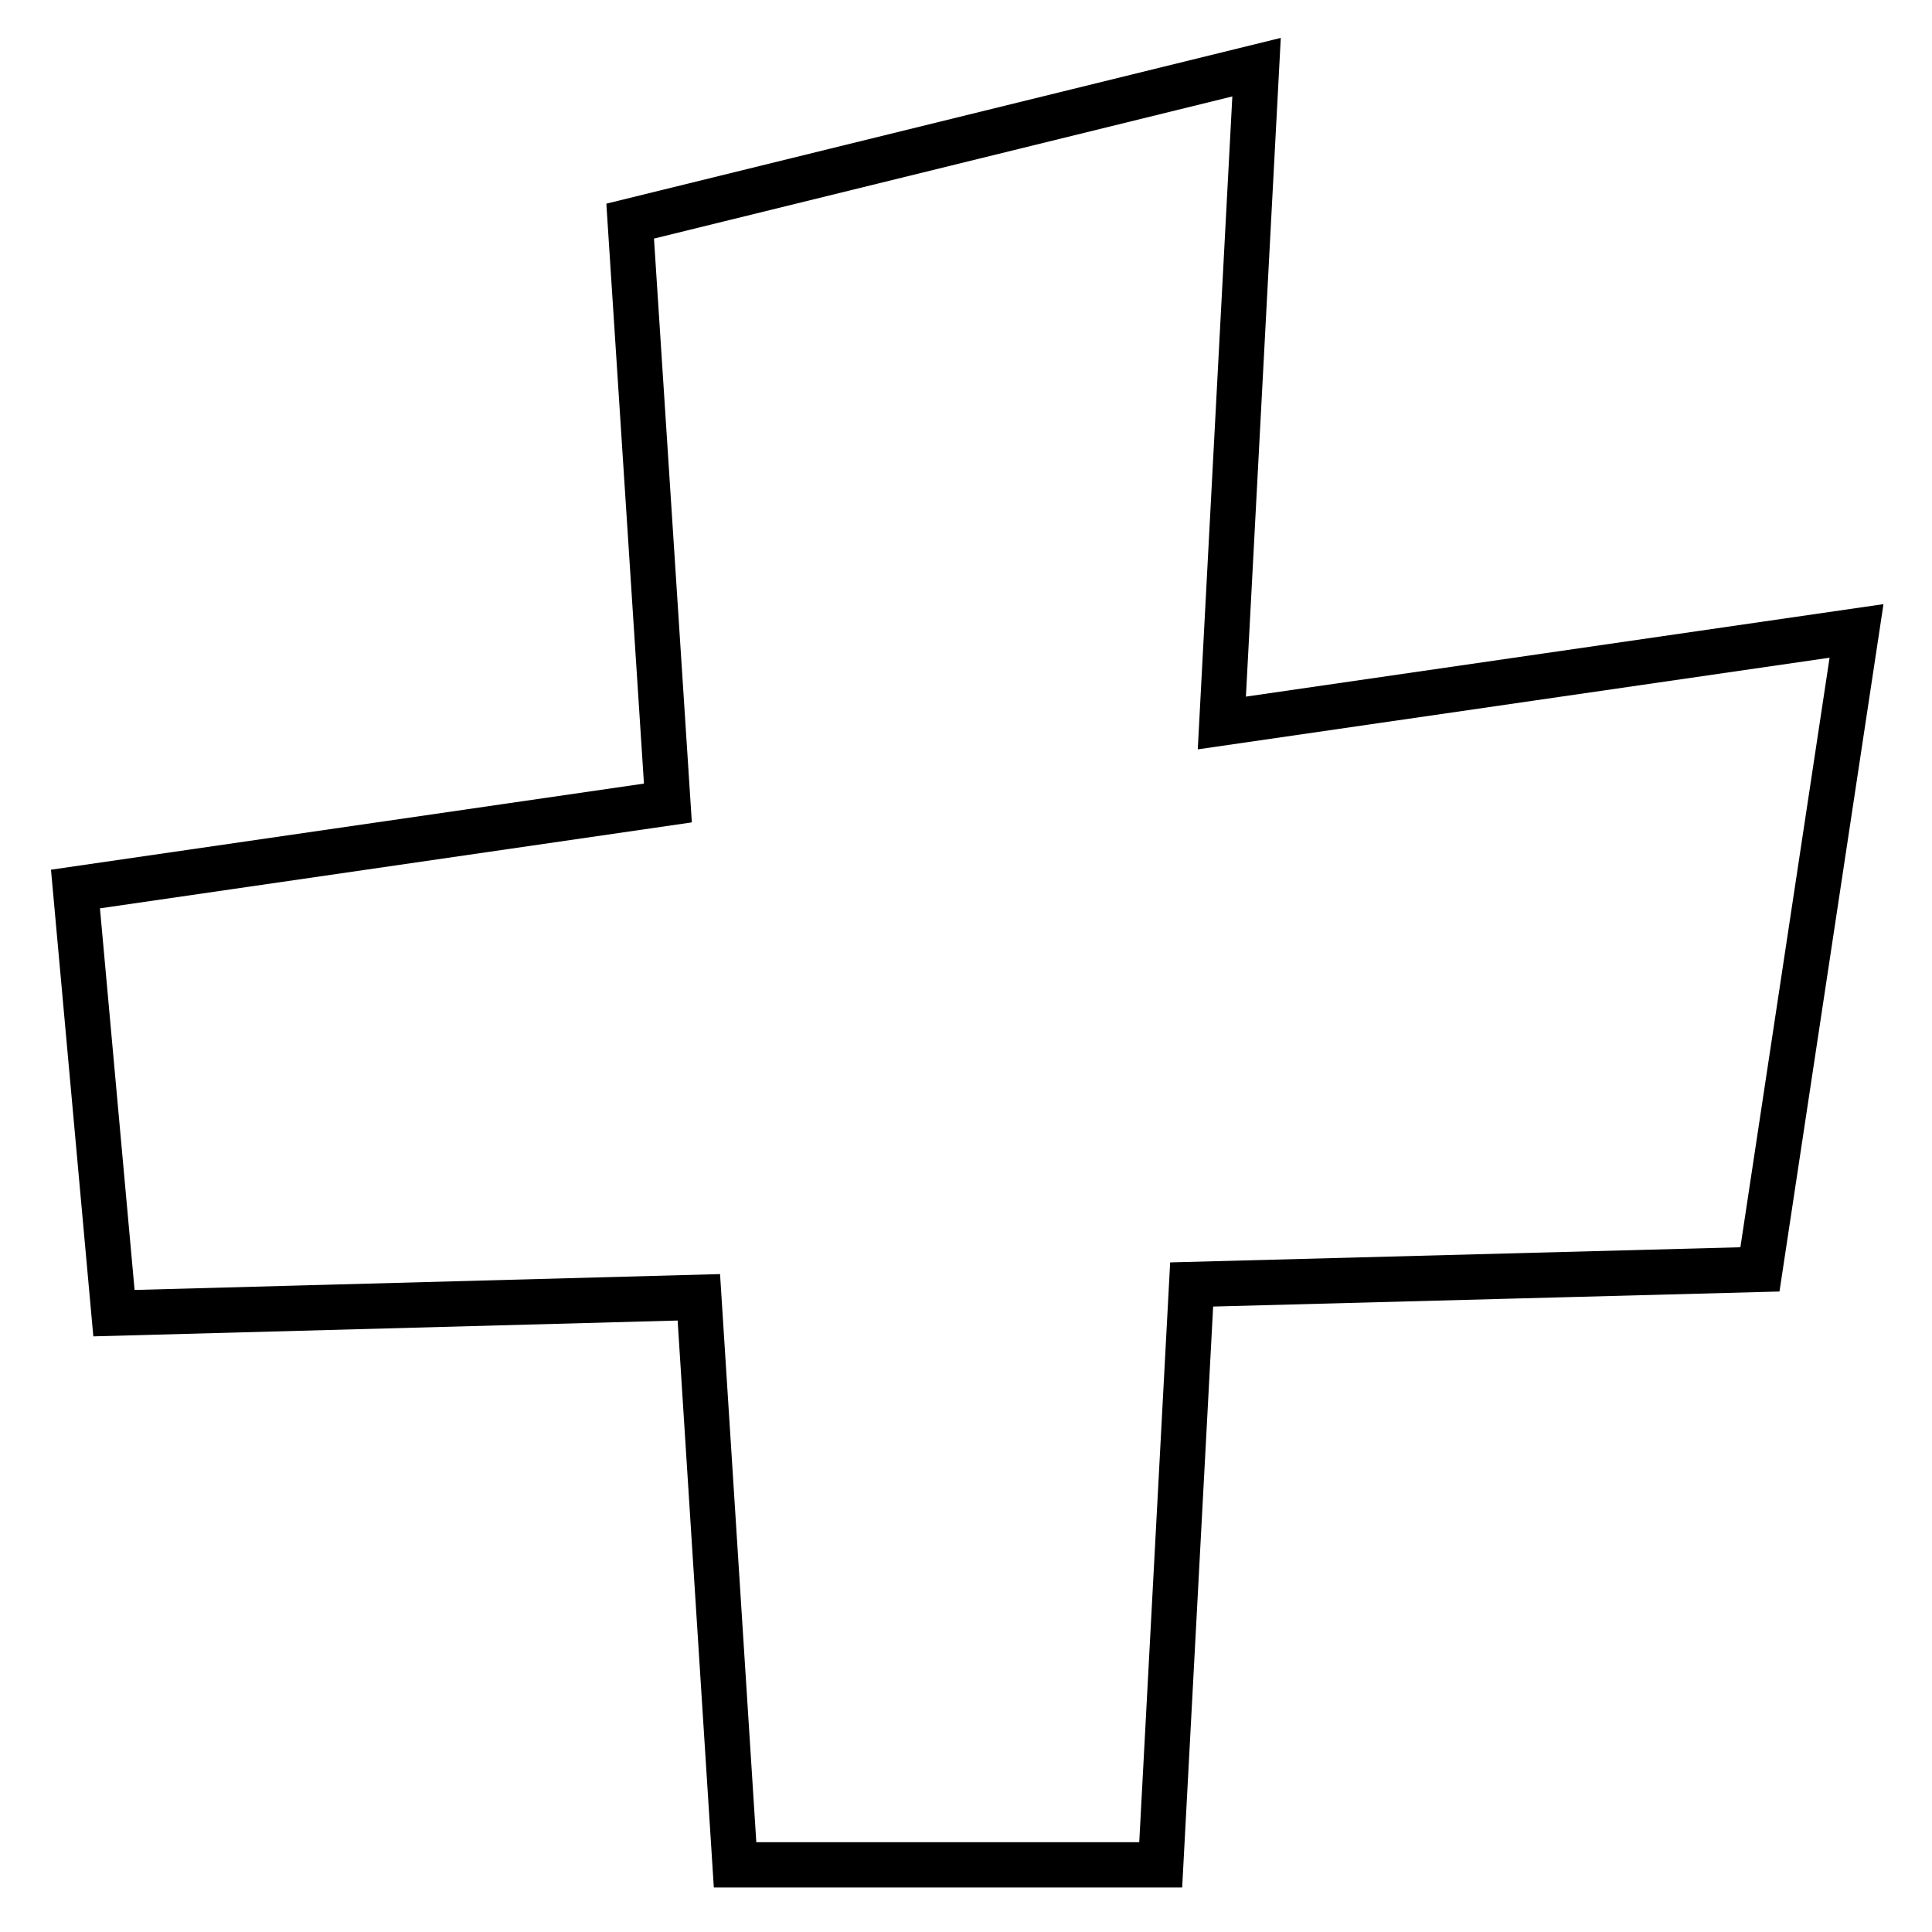
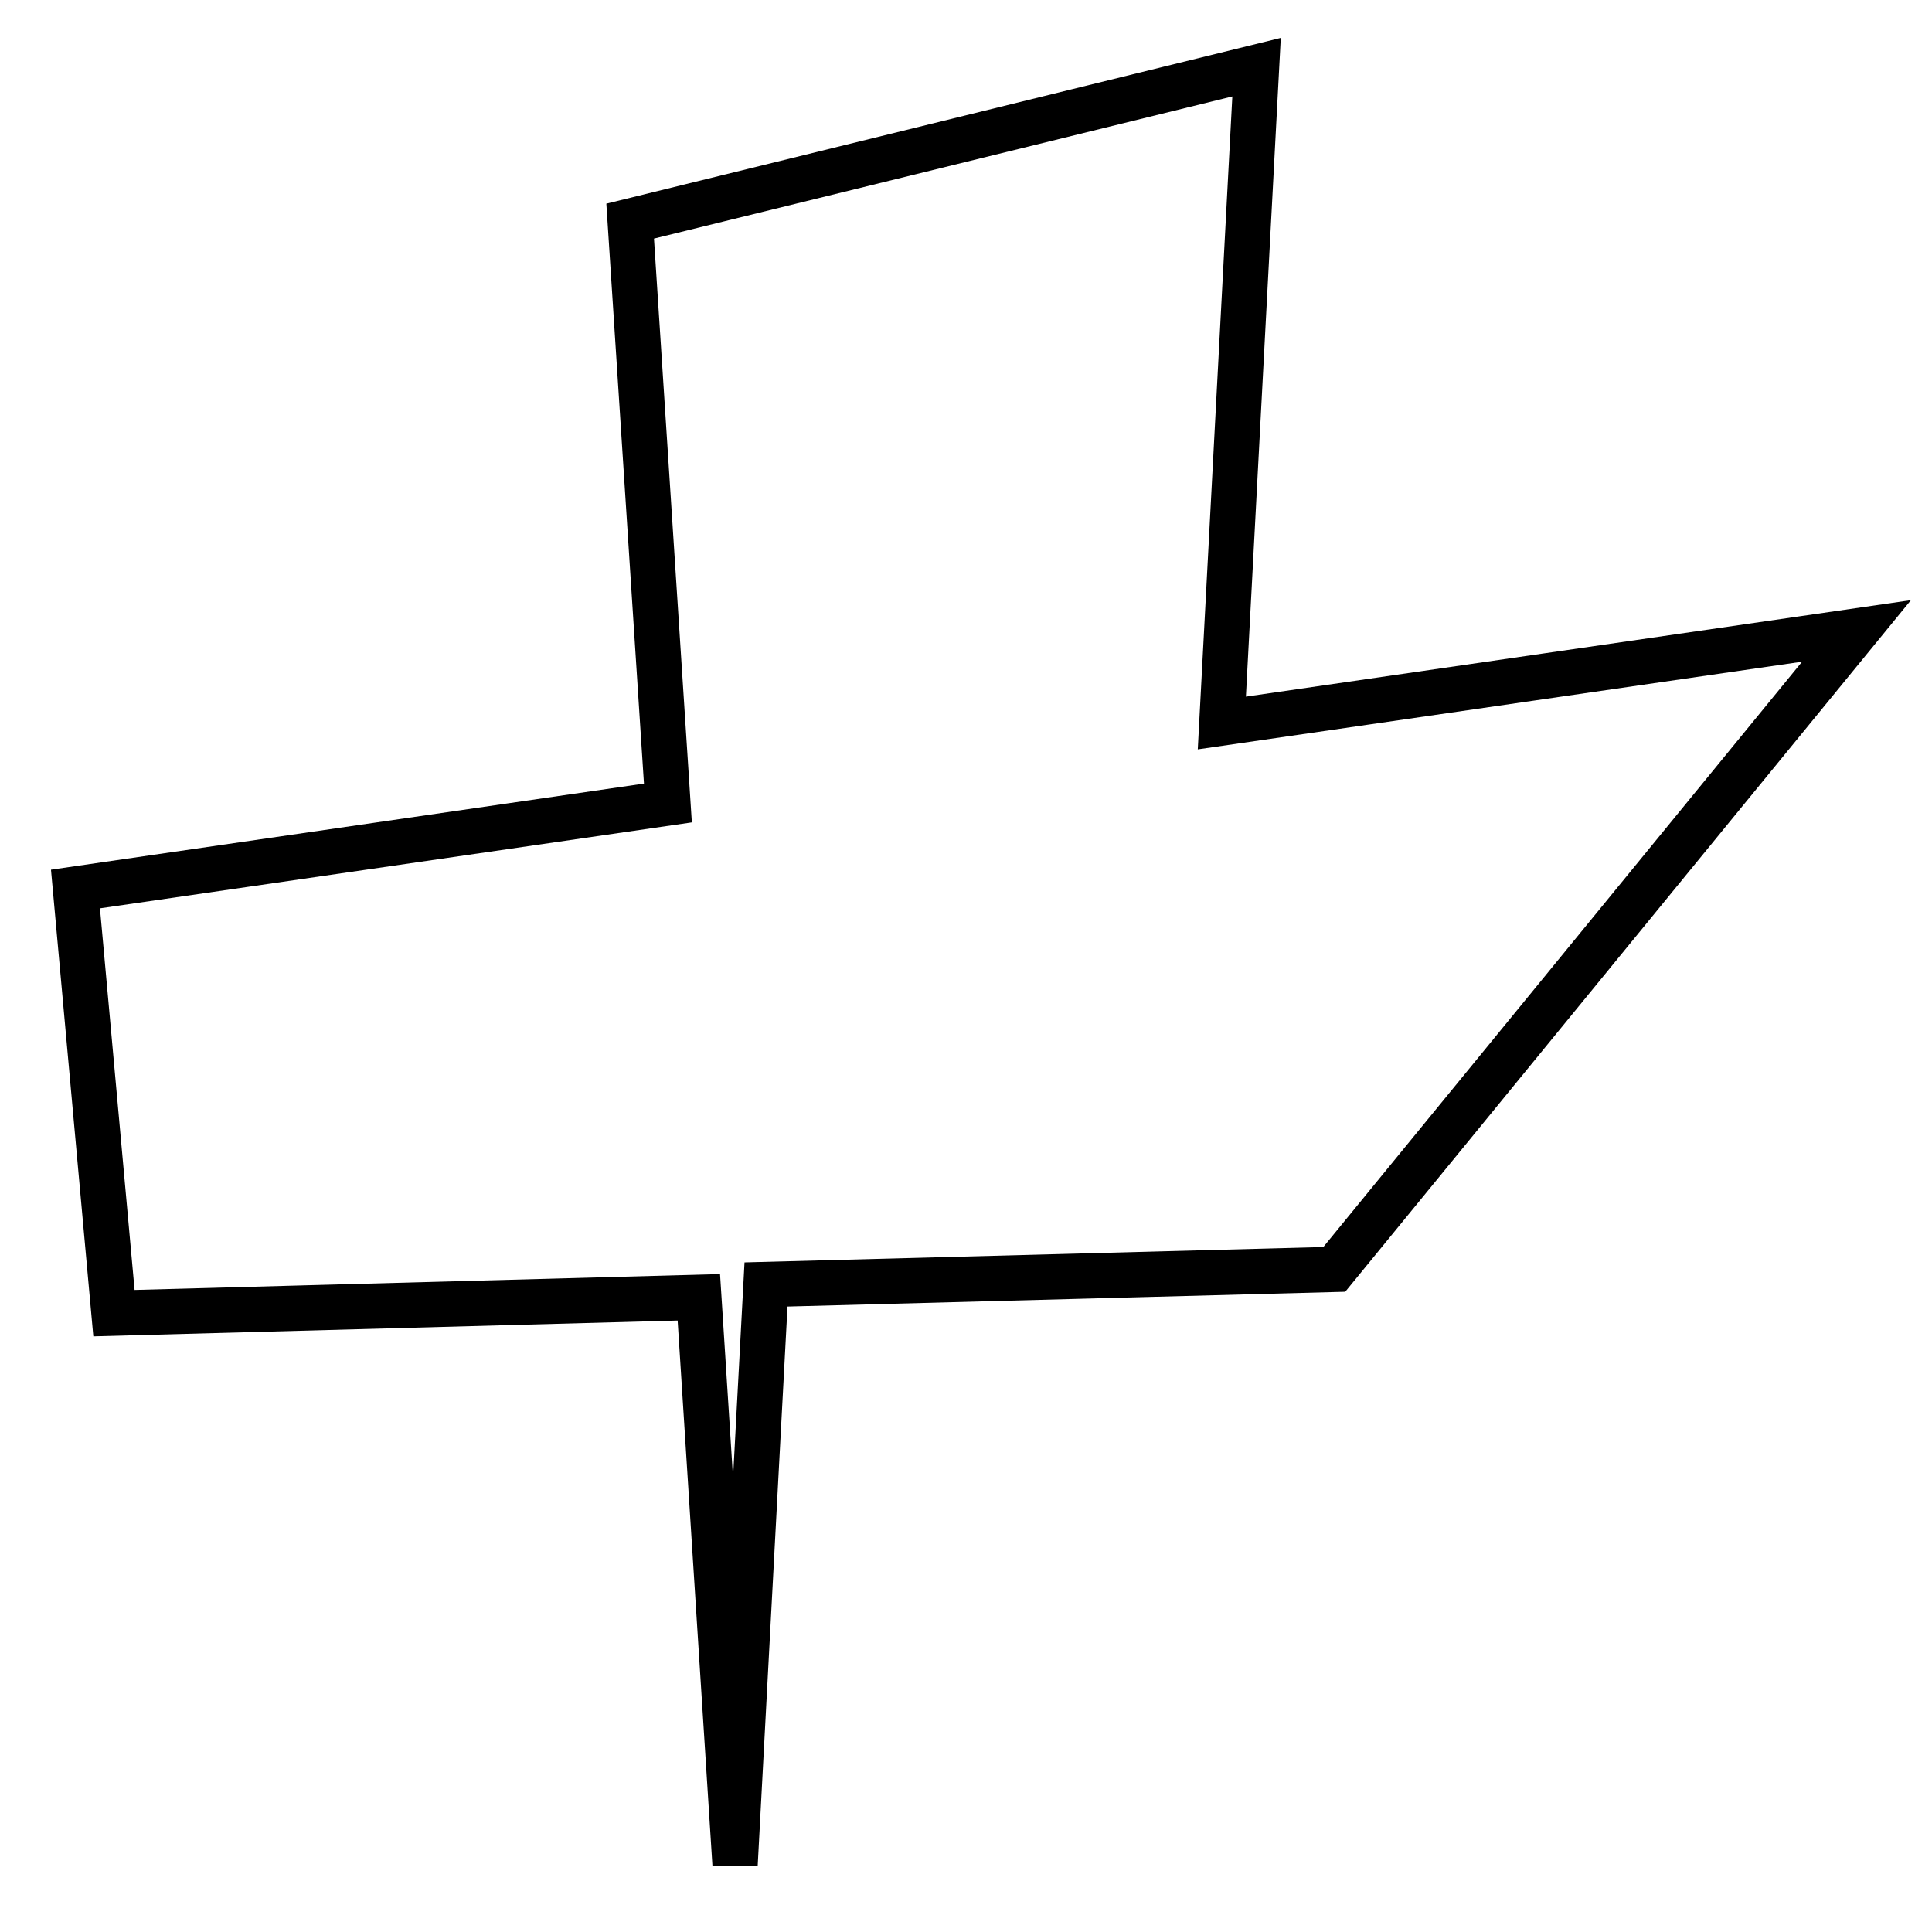
<svg xmlns="http://www.w3.org/2000/svg" version="1.1" x="0px" y="0px" viewBox="0 0 256 256" enable-background="new 0 0 256 256" xml:space="preserve">
  <g>
-     <path stroke-width="6" fill-opacity="0" stroke="#000000" d="M246,83.6l-84.1,12.2l4.6-86.9l-83,20.4l5,77.1L10,117.8l5.1,56.2l77.5-2.1l4.8,75.2h56.4l4.1-76.9l75.3-2 L246,83.6z" />
+     <path stroke-width="6" fill-opacity="0" stroke="#000000" d="M246,83.6l-84.1,12.2l4.6-86.9l-83,20.4l5,77.1L10,117.8l5.1,56.2l77.5-2.1l4.8,75.2l4.1-76.9l75.3-2 L246,83.6z" />
  </g>
</svg>